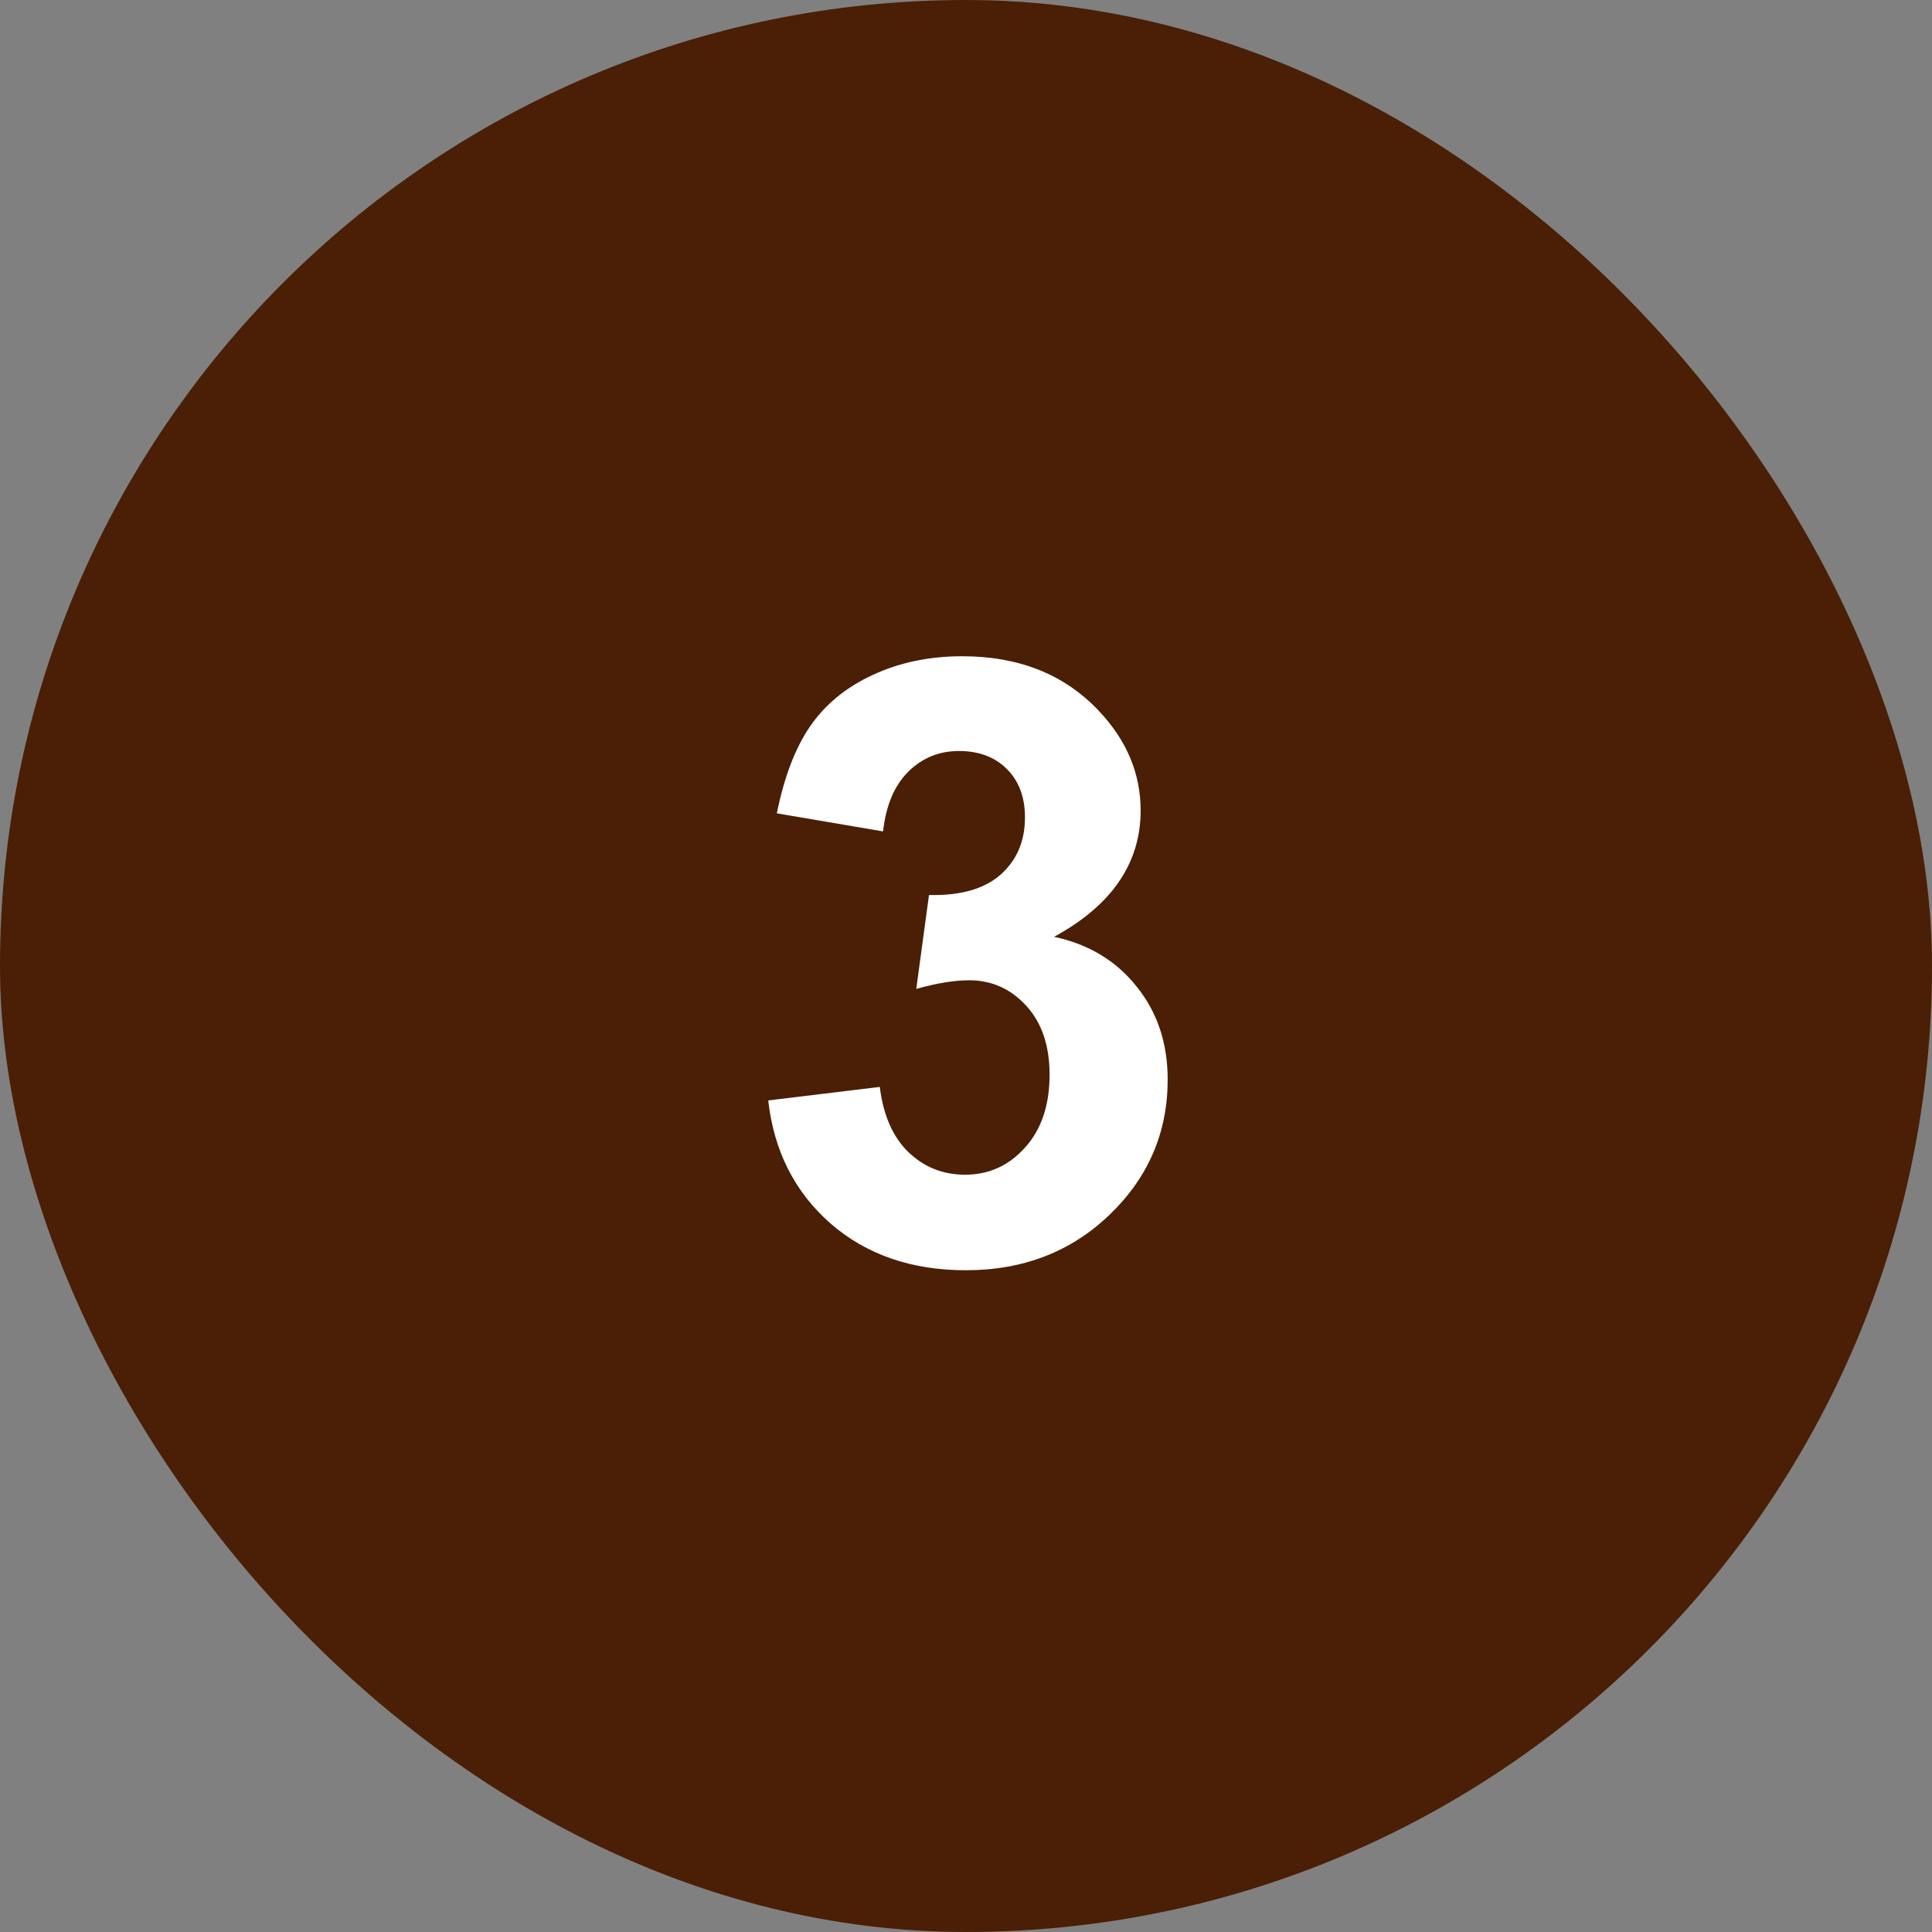
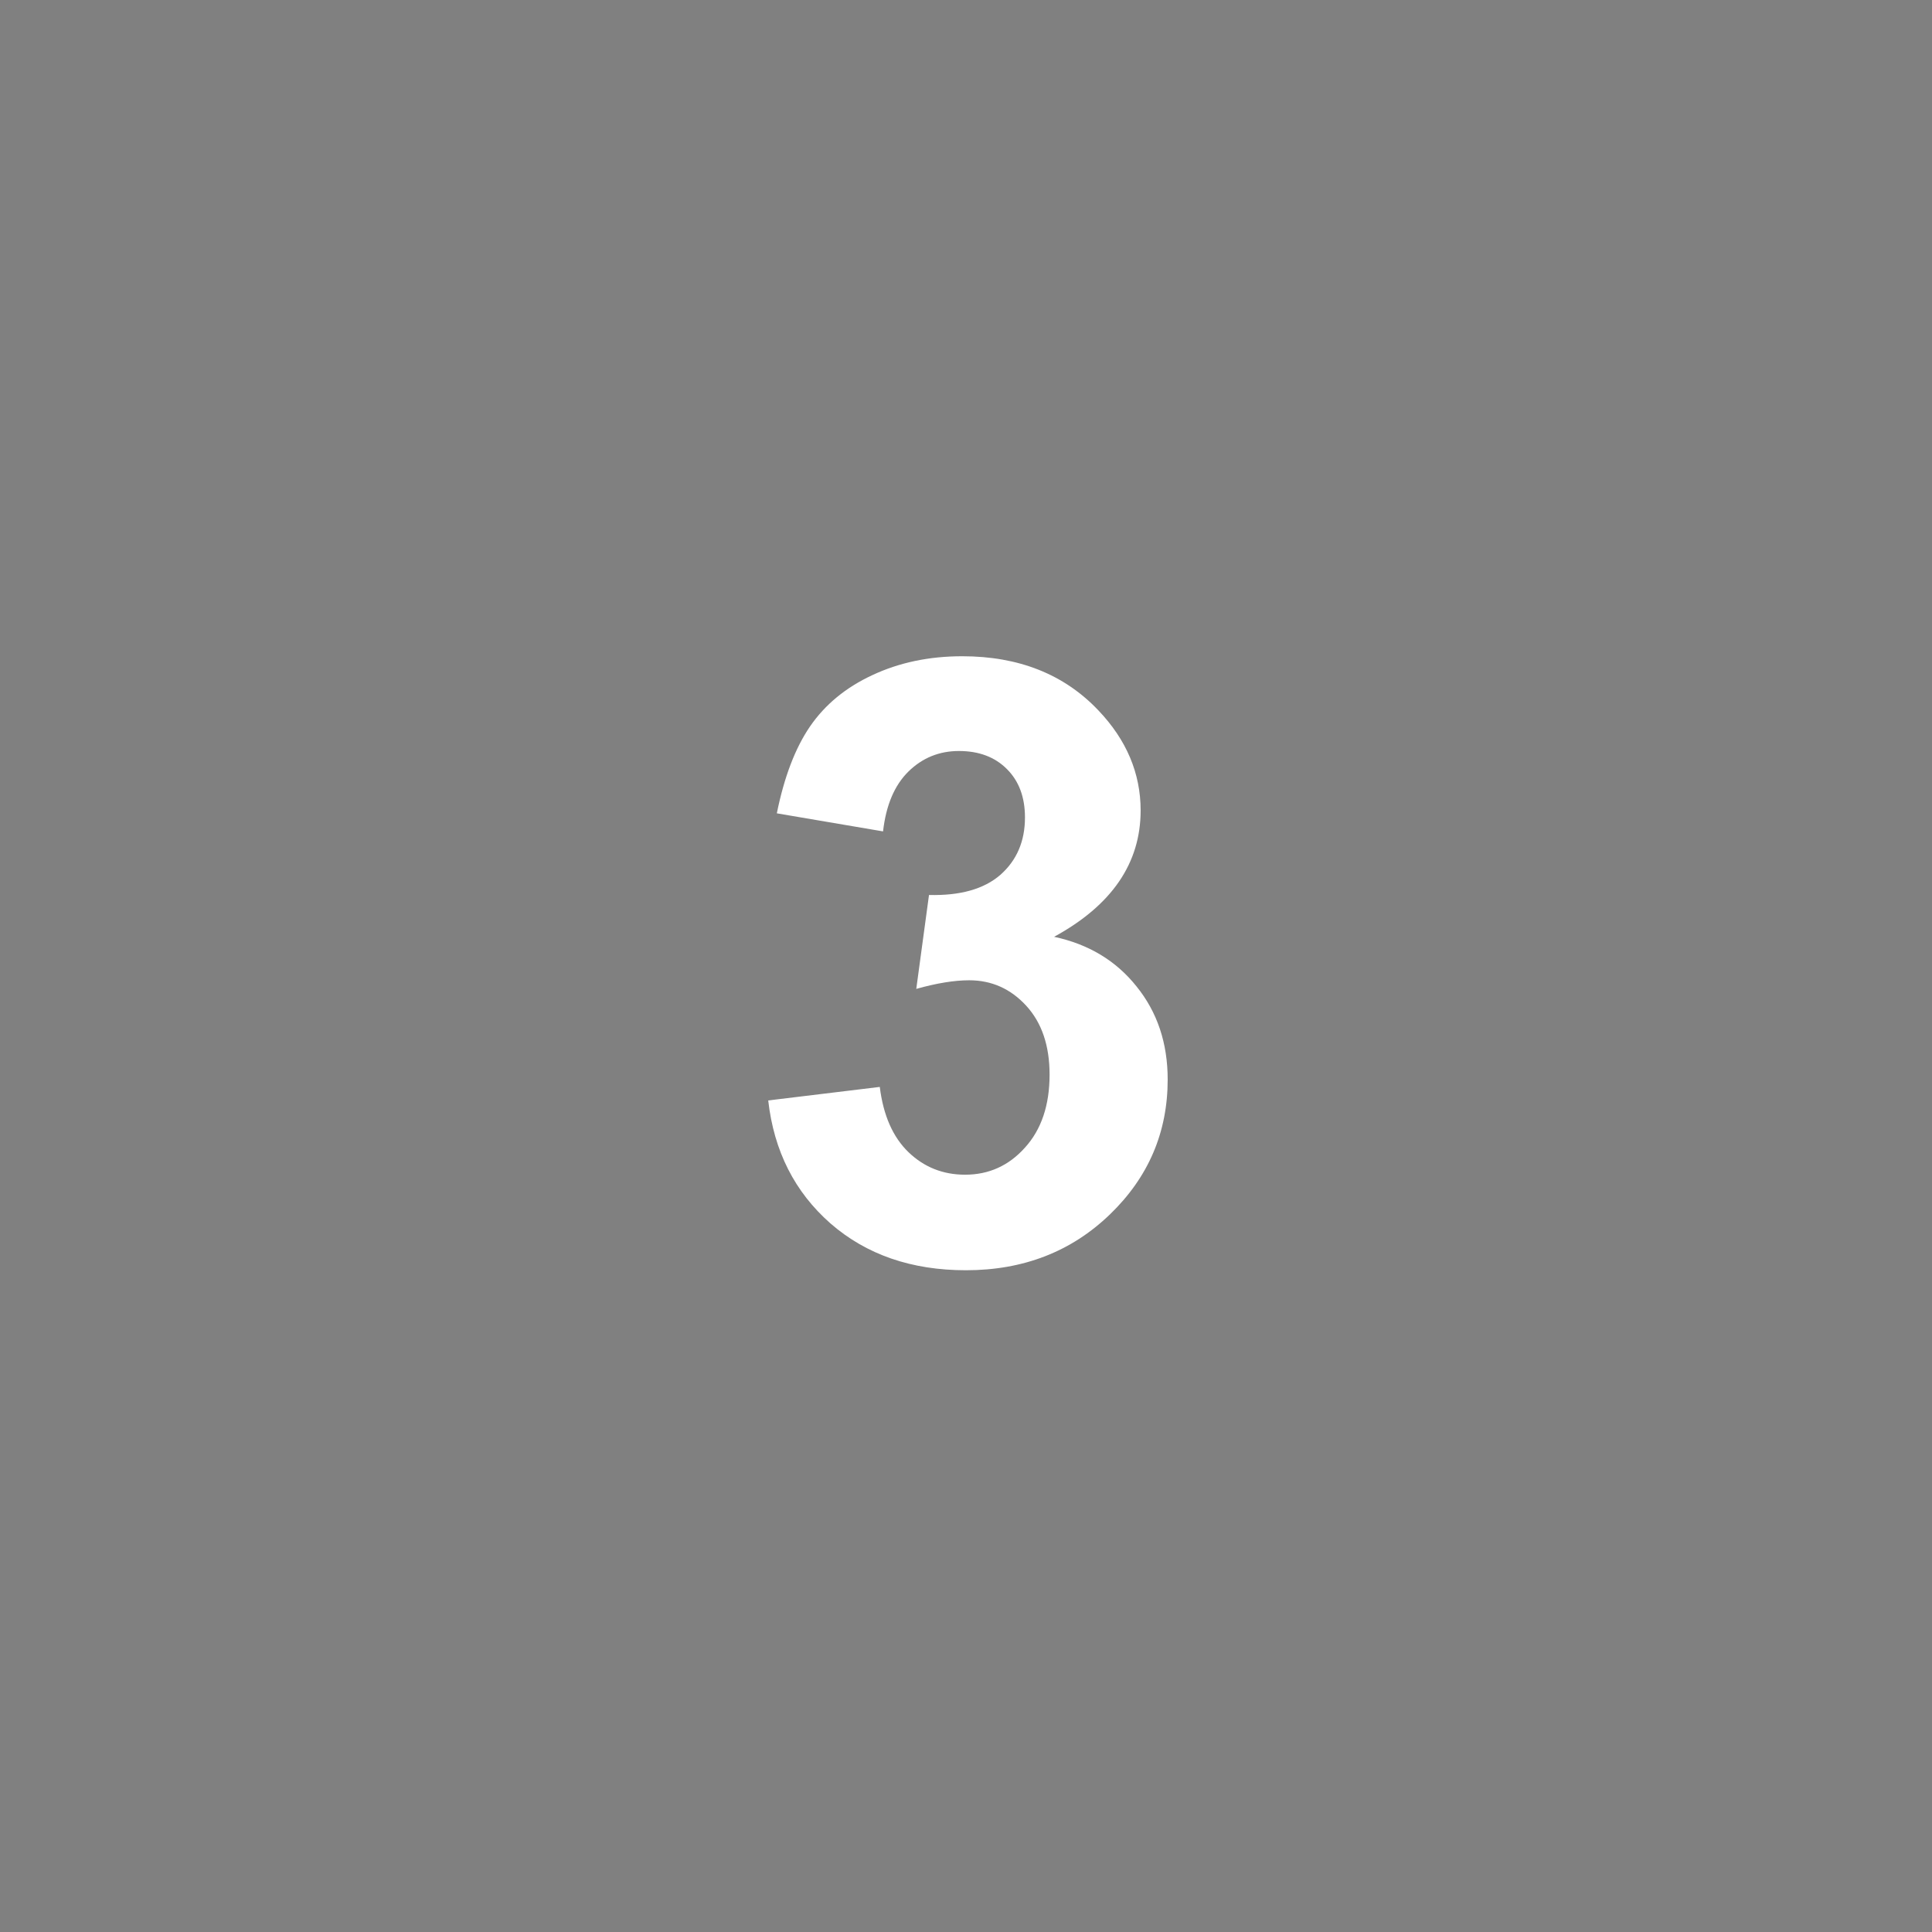
<svg xmlns="http://www.w3.org/2000/svg" width="46" height="46" viewBox="0 0 46 46" fill="none">
  <rect x="0" y="0" width="46" height="46" fill="#808080" stroke="none" />
-   <rect width="46" height="46" rx="23" fill="#4A1F06" />
-   <path d="M18.291 26.201L20.947 25.879C21.031 26.556 21.259 27.074 21.63 27.432C22.002 27.79 22.451 27.969 22.978 27.969C23.544 27.969 24.02 27.754 24.404 27.324C24.794 26.895 24.99 26.315 24.99 25.586C24.99 24.896 24.804 24.349 24.433 23.945C24.062 23.542 23.61 23.34 23.076 23.34C22.724 23.34 22.304 23.408 21.816 23.545L22.119 21.309C22.861 21.328 23.427 21.169 23.818 20.83C24.209 20.485 24.404 20.029 24.404 19.463C24.404 18.981 24.261 18.597 23.974 18.311C23.688 18.024 23.307 17.881 22.831 17.881C22.363 17.881 21.962 18.044 21.63 18.369C21.298 18.695 21.096 19.17 21.025 19.795L18.496 19.365C18.671 18.499 18.935 17.809 19.287 17.295C19.645 16.774 20.14 16.367 20.771 16.074C21.409 15.775 22.122 15.625 22.91 15.625C24.257 15.625 25.338 16.055 26.152 16.914C26.822 17.617 27.158 18.412 27.158 19.297C27.158 20.553 26.471 21.556 25.097 22.305C25.918 22.48 26.572 22.874 27.06 23.486C27.555 24.098 27.802 24.837 27.802 25.703C27.802 26.96 27.343 28.031 26.425 28.916C25.507 29.801 24.365 30.244 22.998 30.244C21.702 30.244 20.628 29.873 19.775 29.131C18.922 28.382 18.427 27.406 18.291 26.201Z" fill="white" />
+   <path d="M18.291 26.201L20.947 25.879C21.031 26.556 21.259 27.074 21.63 27.432C22.002 27.79 22.451 27.969 22.978 27.969C23.544 27.969 24.02 27.754 24.404 27.324C24.794 26.895 24.99 26.315 24.99 25.586C24.99 24.896 24.804 24.349 24.433 23.945C24.062 23.542 23.61 23.34 23.076 23.34C22.724 23.34 22.304 23.408 21.816 23.545L22.119 21.309C22.861 21.328 23.427 21.169 23.818 20.83C24.209 20.485 24.404 20.029 24.404 19.463C24.404 18.981 24.261 18.597 23.974 18.311C23.688 18.024 23.307 17.881 22.831 17.881C22.363 17.881 21.962 18.044 21.63 18.369C21.298 18.695 21.096 19.17 21.025 19.795L18.496 19.365C18.671 18.499 18.935 17.809 19.287 17.295C19.645 16.774 20.14 16.367 20.771 16.074C21.409 15.775 22.122 15.625 22.91 15.625C24.257 15.625 25.338 16.055 26.152 16.914C26.822 17.617 27.158 18.412 27.158 19.297C27.158 20.553 26.471 21.556 25.097 22.305C25.918 22.48 26.572 22.874 27.06 23.486C27.555 24.098 27.802 24.837 27.802 25.703C27.802 26.96 27.343 28.031 26.425 28.916C25.507 29.801 24.365 30.244 22.998 30.244C21.702 30.244 20.628 29.873 19.775 29.131C18.922 28.382 18.427 27.406 18.291 26.201" fill="white" />
</svg>